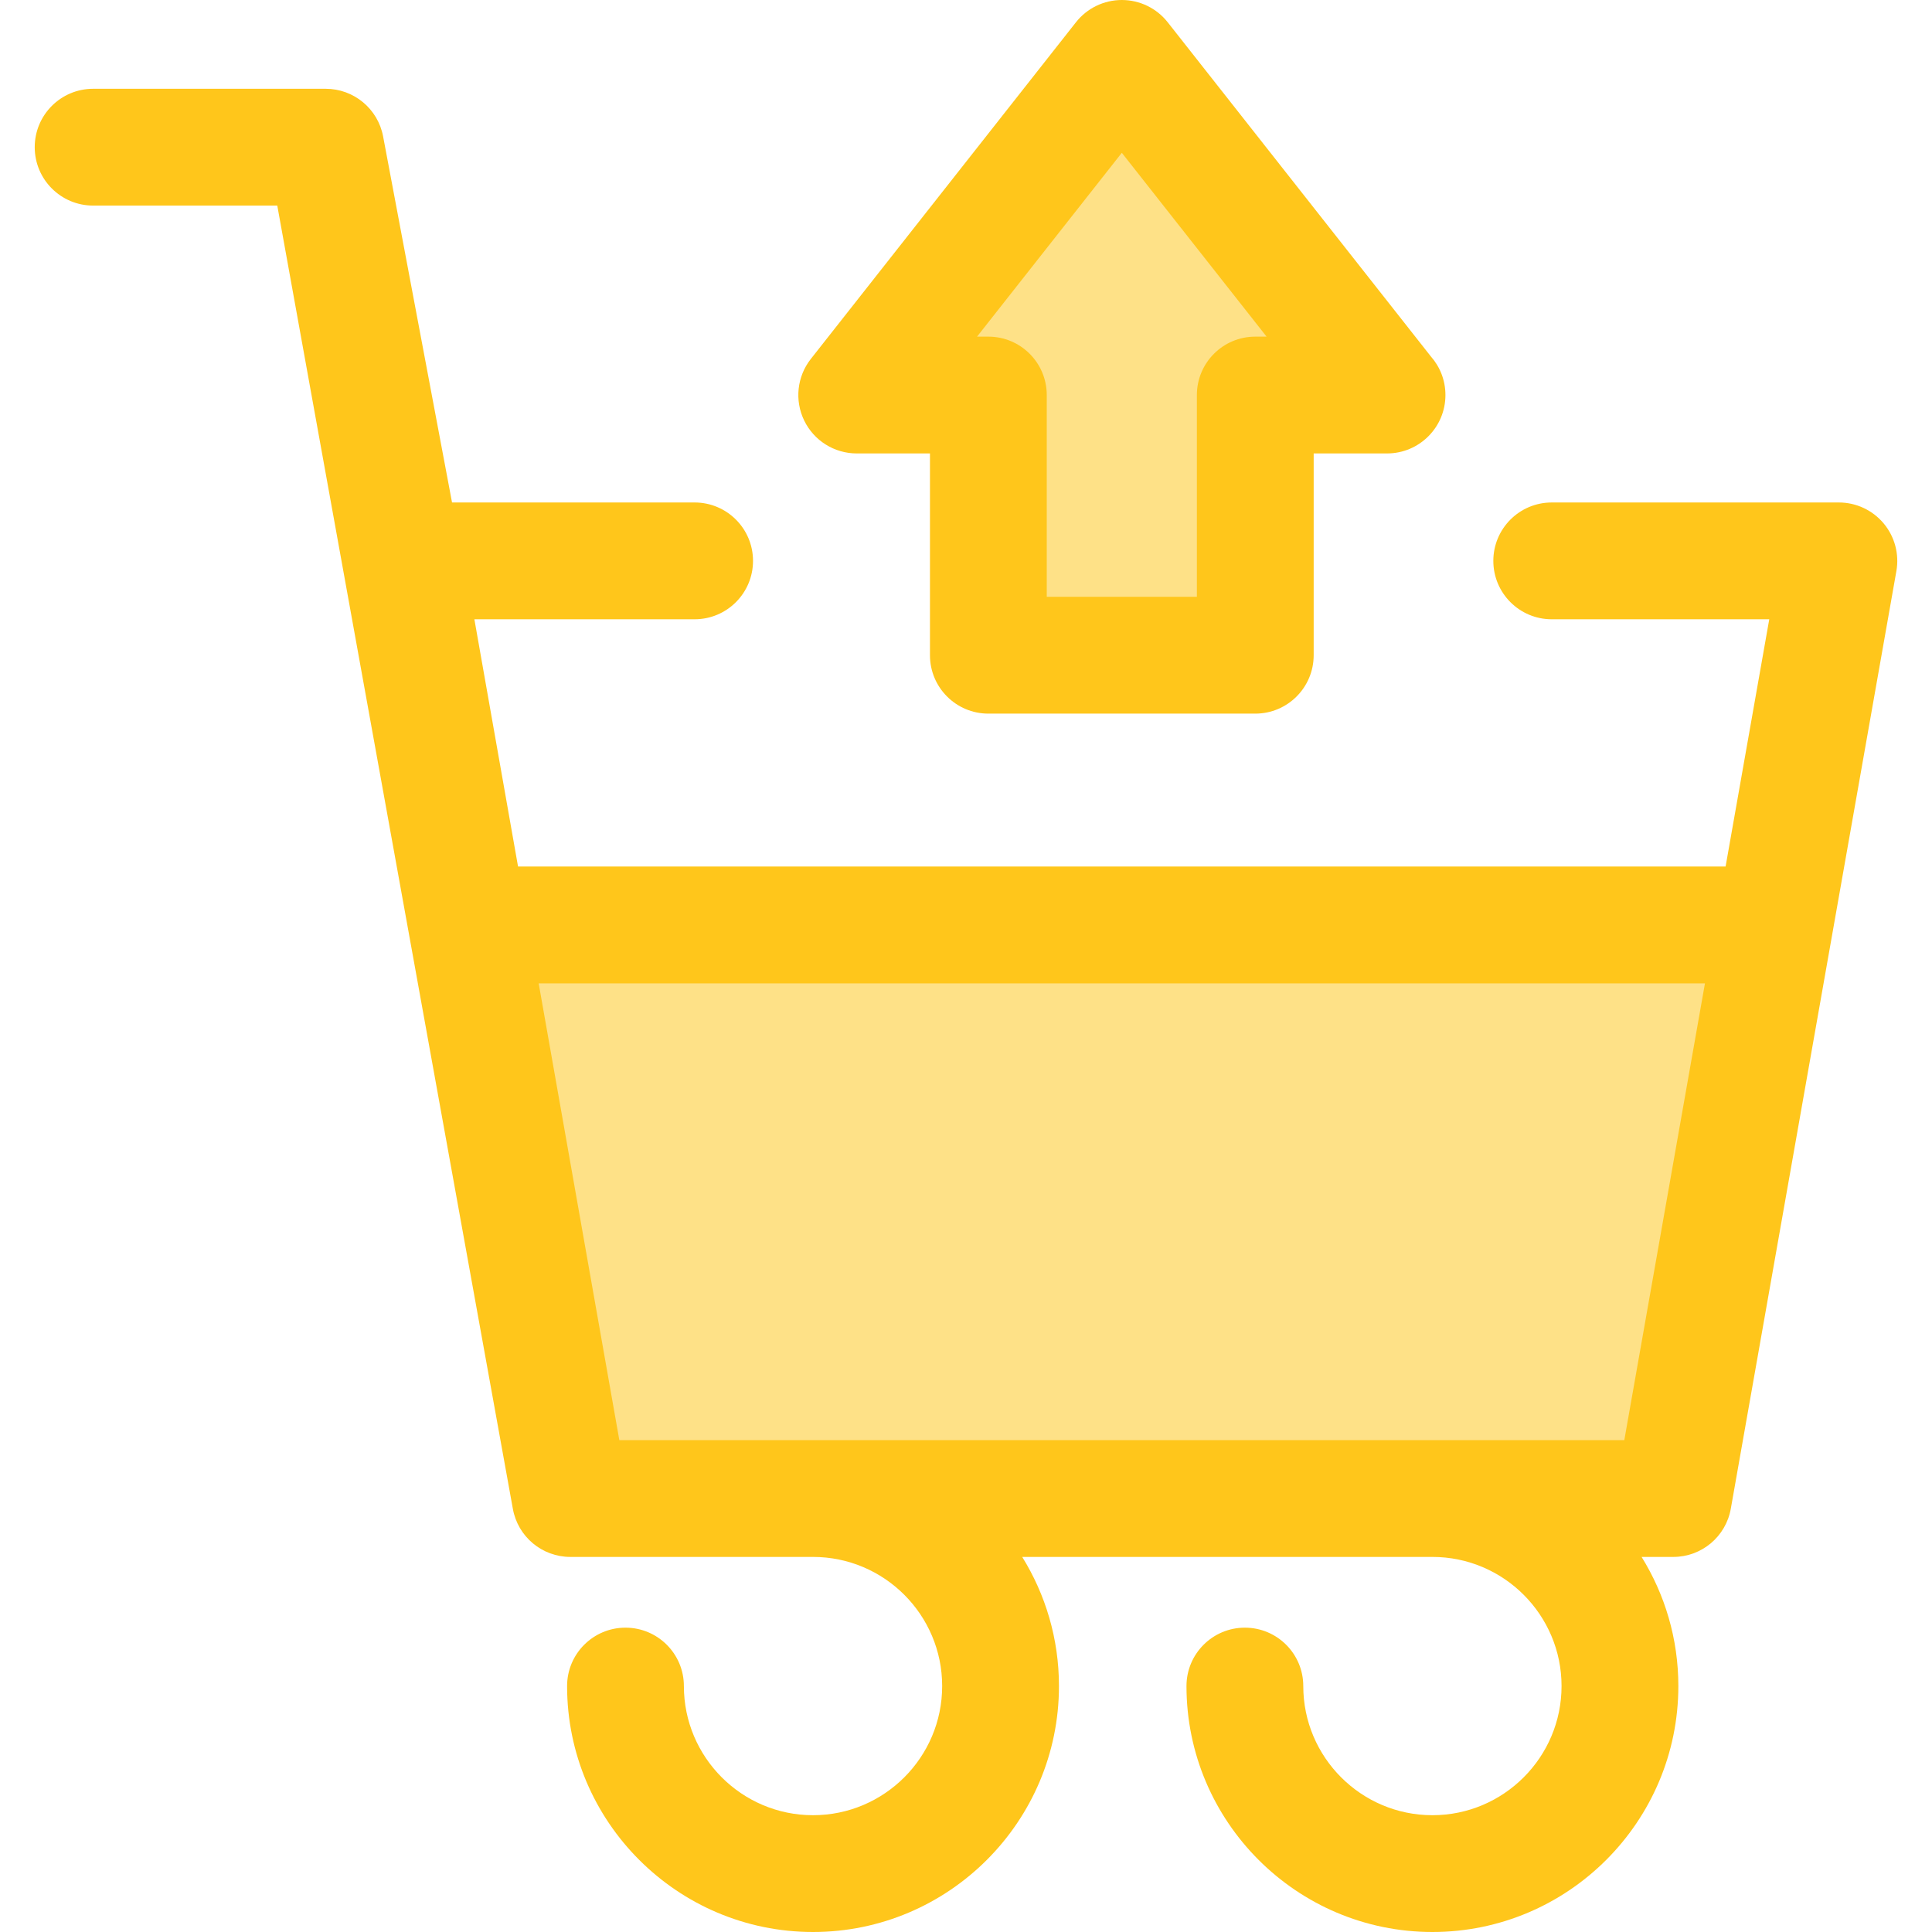
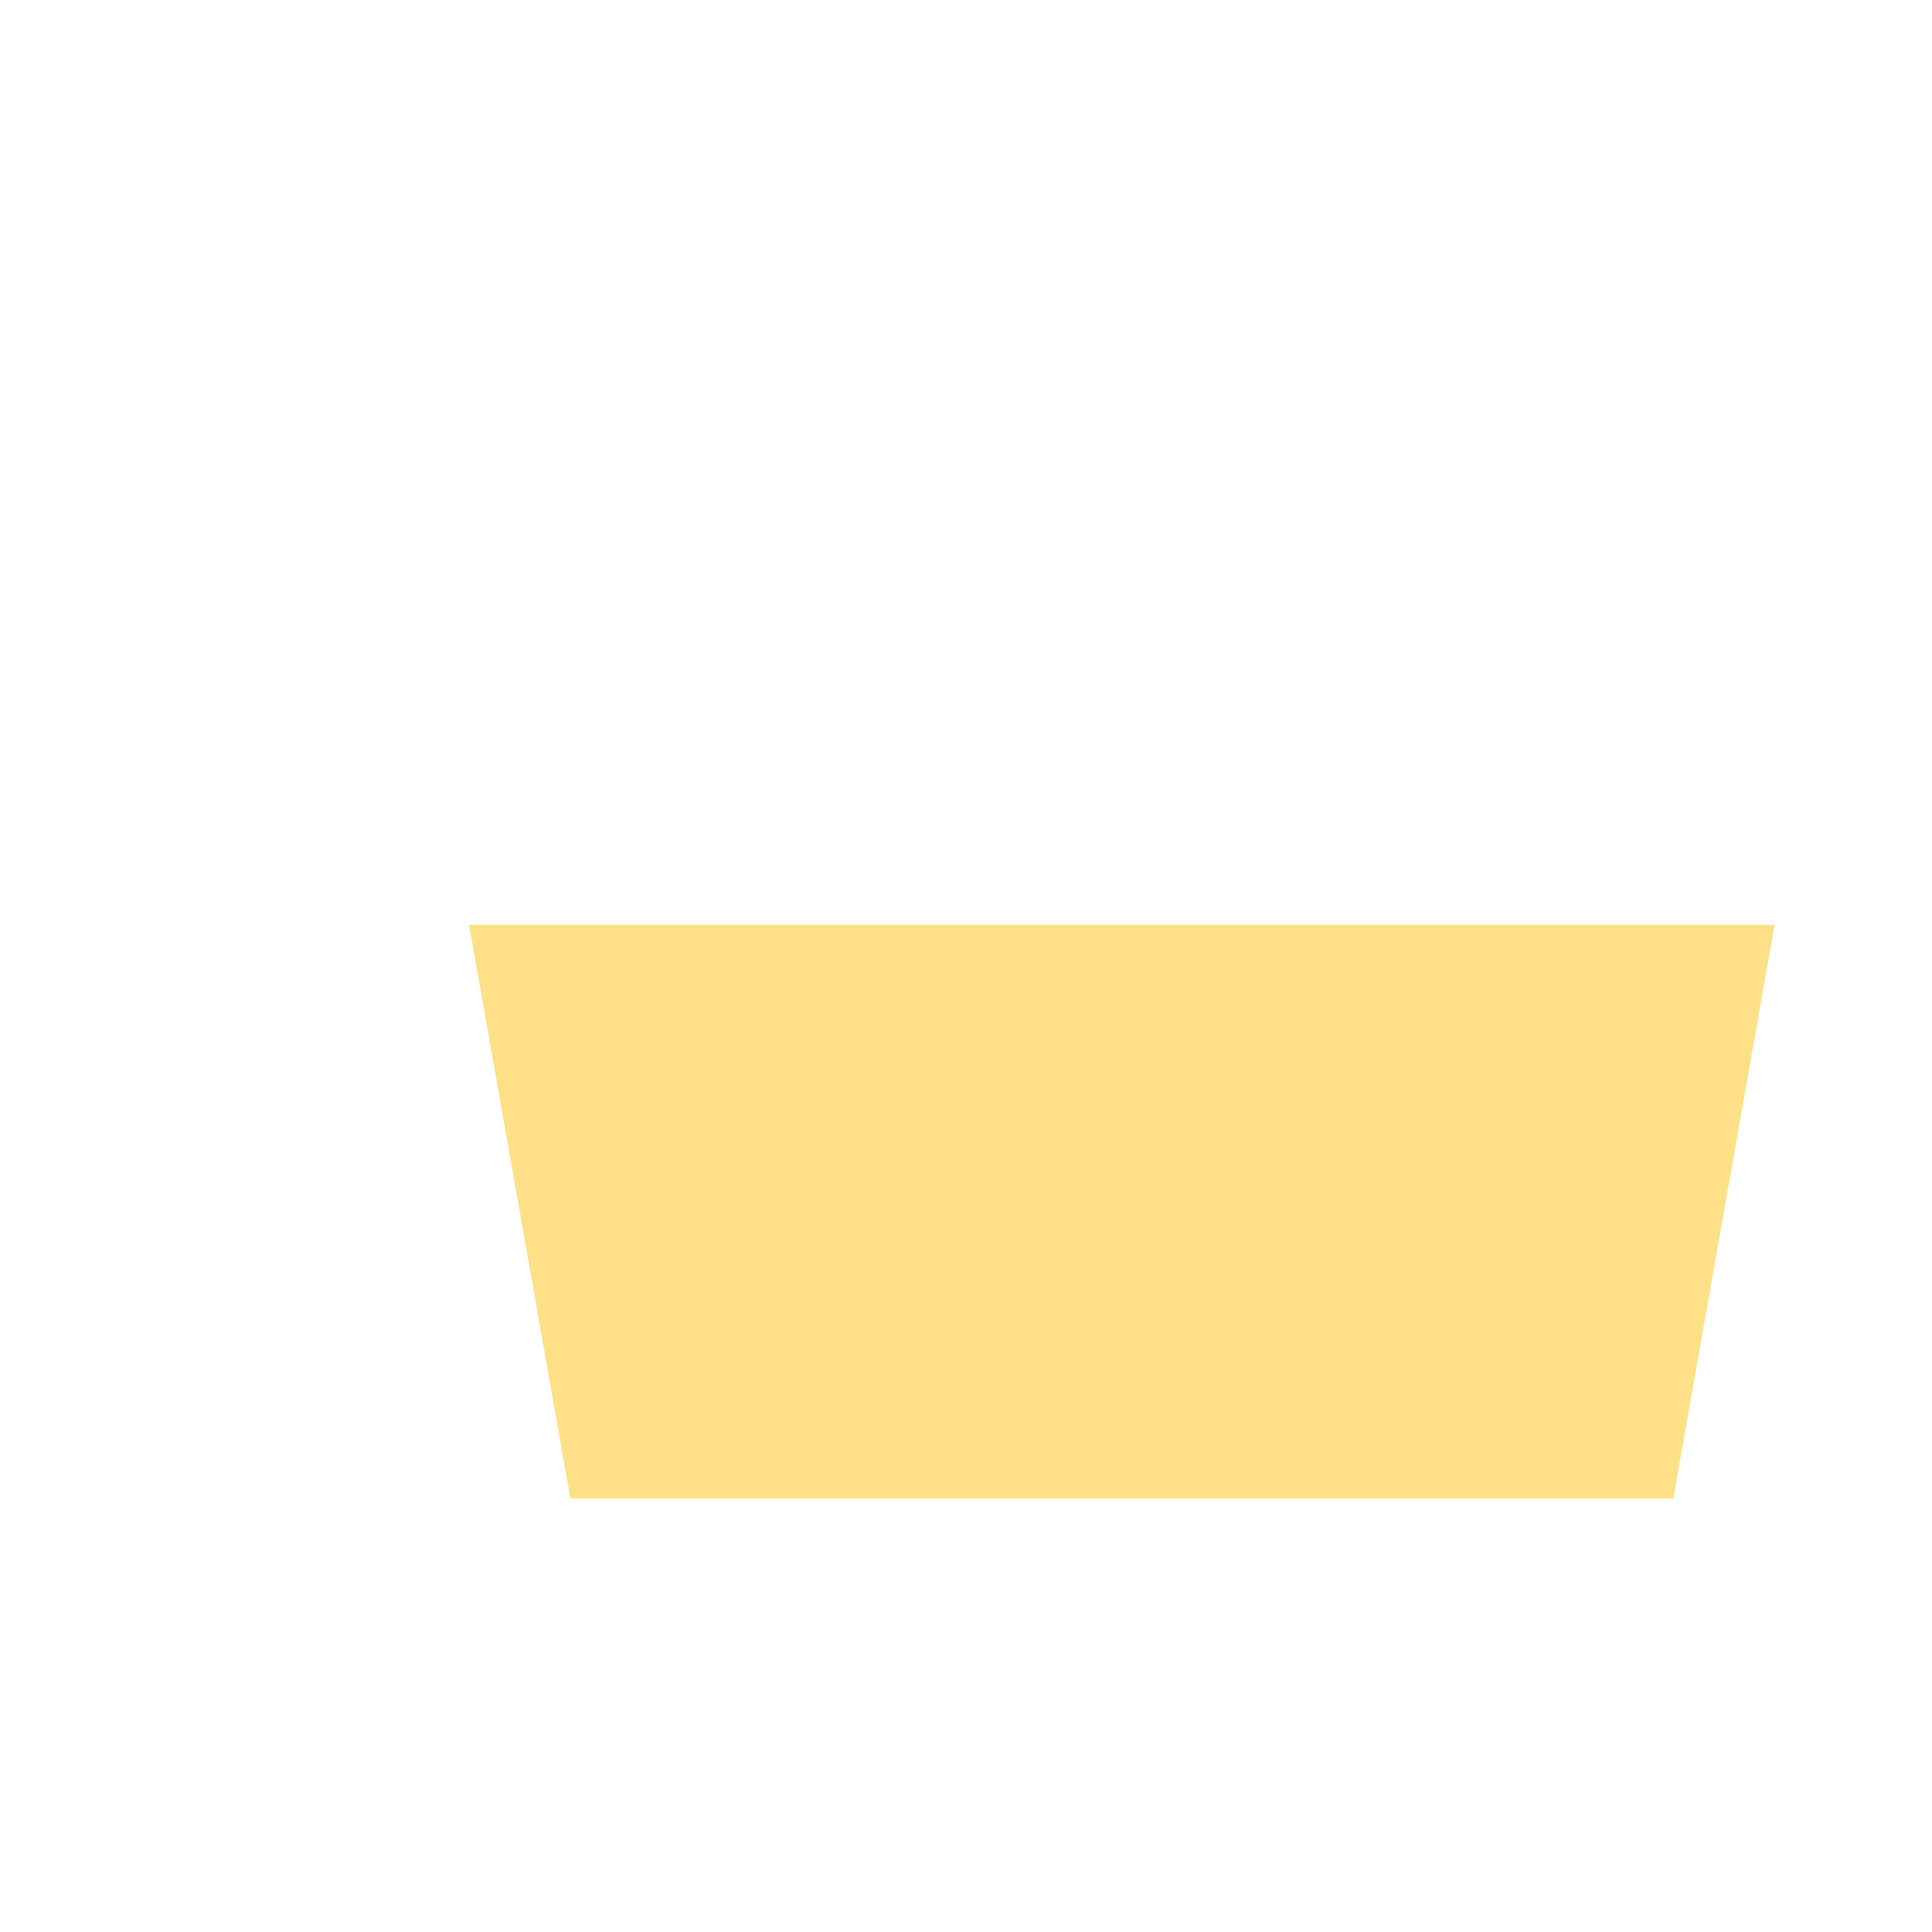
<svg xmlns="http://www.w3.org/2000/svg" height="800px" width="800px" version="1.1" id="Layer_1" viewBox="0 0 512 512" xml:space="preserve">
  <polygon style="fill:#FEE187;" points="151.147,397.125 443.44,397.125 470.282,245.119 124.305,245.119 " />
-   <path style="fill:#FFC61B;" d="M499.176,138.692c-2.94-3.505-7.282-5.53-11.856-5.53h-76.096c-8.546,0-15.476,6.929-15.476,15.476  s6.93,15.476,15.476,15.476h57.647l-11.572,65.527H137.287l-11.572-65.527h58.367c8.546,0,15.476-6.929,15.476-15.476  c0-8.547-6.93-15.476-15.476-15.476h-64.288L101.526,36.14c-1.377-7.314-7.766-12.611-15.208-12.611H24.679  c-8.546,0-15.476,6.929-15.476,15.476s6.93,15.476,15.476,15.476h48.802l62.425,345.336c1.306,7.395,7.732,12.785,15.241,12.785  h64.313c18.87,0,34.224,15.352,34.224,34.222c0,18.87-15.354,34.224-34.224,34.224s-34.222-15.352-34.222-34.224  c0-8.547-6.93-15.476-15.476-15.476s-15.476,6.929-15.476,15.476c0,35.939,29.238,65.176,65.175,65.176s65.176-29.237,65.176-65.176  c0-12.546-3.572-24.27-9.739-34.222h108.707c18.87,0,34.222,15.352,34.222,34.222c0,18.87-15.352,34.224-34.222,34.224  c-18.87,0-34.222-15.352-34.222-34.224c0-8.547-6.93-15.476-15.476-15.476s-15.476,6.929-15.476,15.476  c0,35.939,29.237,65.176,65.175,65.176s65.175-29.237,65.175-65.176c0-12.546-3.572-24.27-9.739-34.222h8.402  c7.509,0,13.935-5.39,15.241-12.785l26.842-152.007l17.038-96.478C503.355,146.825,502.117,142.198,499.176,138.692z   M430.459,381.649H164.13l-21.377-121.054h309.08L430.459,381.649z" />
-   <polygon style="fill:#FEE187;" points="261.927,104.69 261.927,173.642 332.661,173.642 332.661,104.69 367.547,104.69   297.293,15.476 227.041,104.69 " />
-   <path style="fill:#FFC61B;" d="M332.661,189.118h-70.735c-8.546,0-15.476-6.929-15.476-15.476v-53.476h-19.409  c-5.927,0-11.335-3.386-13.922-8.718c-2.589-5.333-1.904-11.675,1.764-16.332l70.254-89.214C288.071,2.174,292.551,0,297.295,0  s9.224,2.174,12.158,5.901l69.728,88.545c2.411,2.728,3.874,6.316,3.874,10.244c0,8.547-6.929,15.476-15.476,15.476  c-0.008,0-0.02,0-0.031,0h-19.41v53.476C348.137,182.19,341.208,189.118,332.661,189.118z M277.402,158.166h39.783V104.69  c0-8.547,6.93-15.476,15.476-15.476h2.999l-38.367-48.722l-38.367,48.722h2.999c8.546,0,15.476,6.929,15.476,15.476V158.166z" />
</svg>